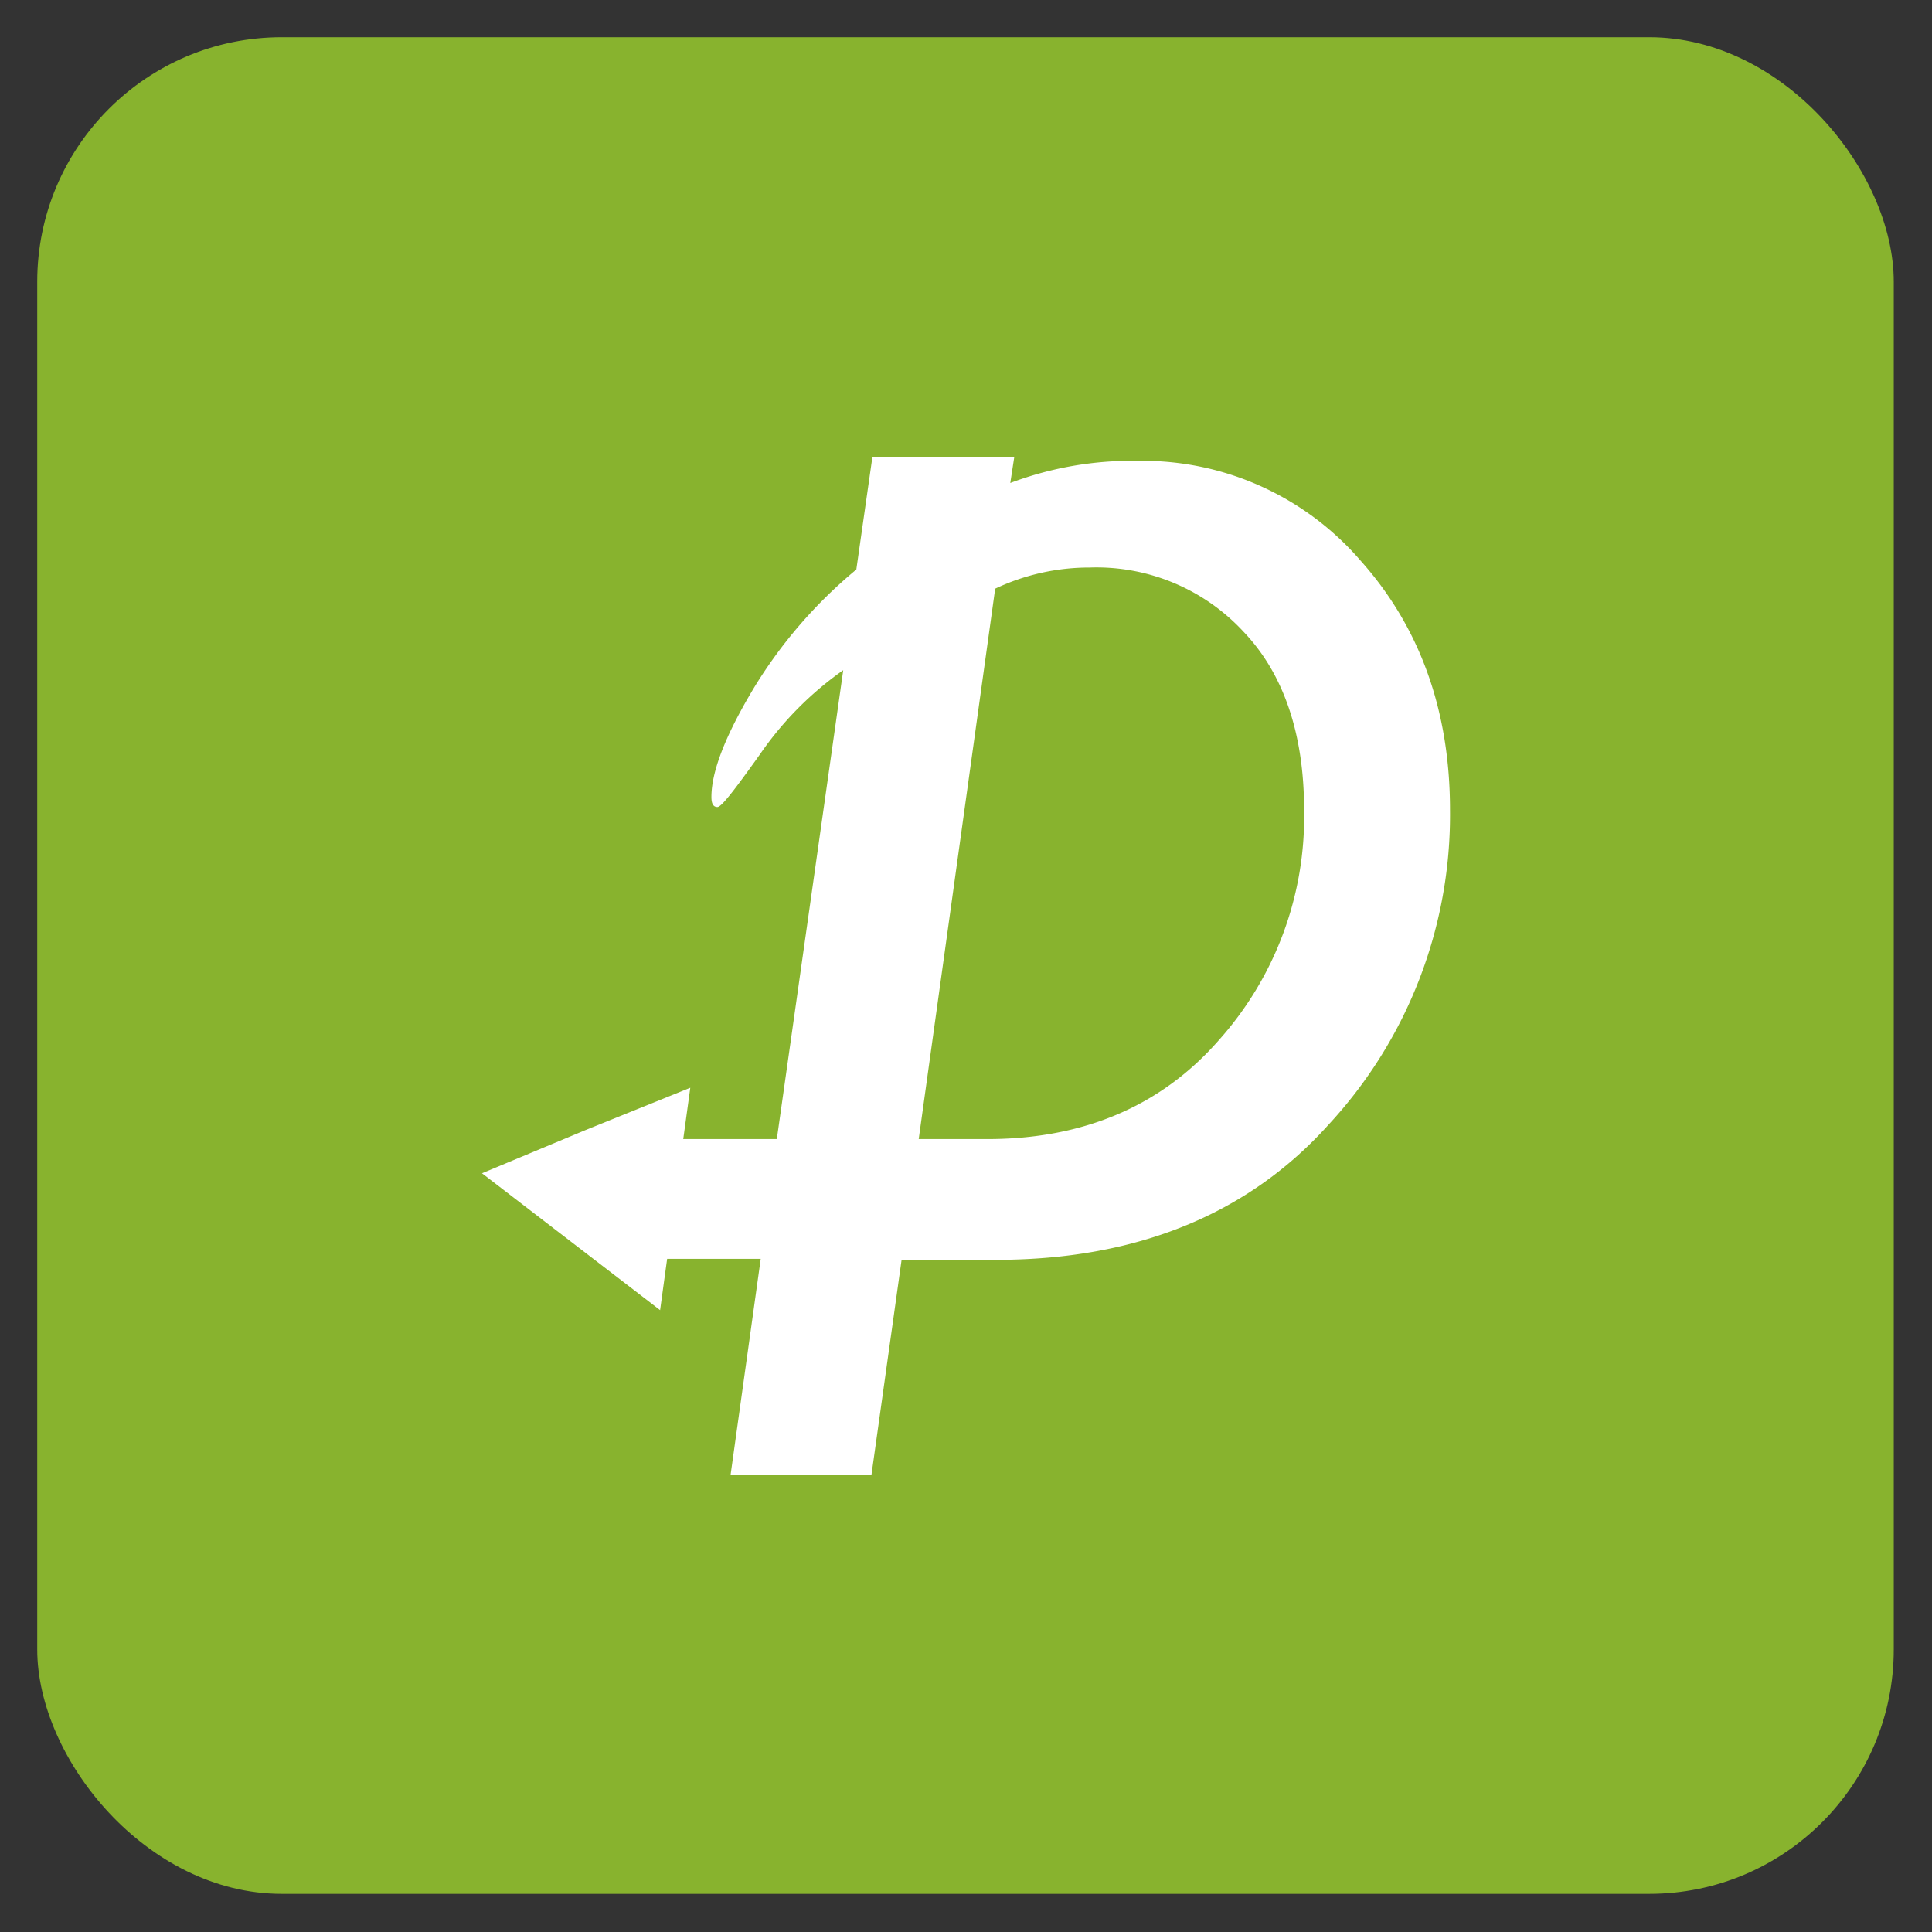
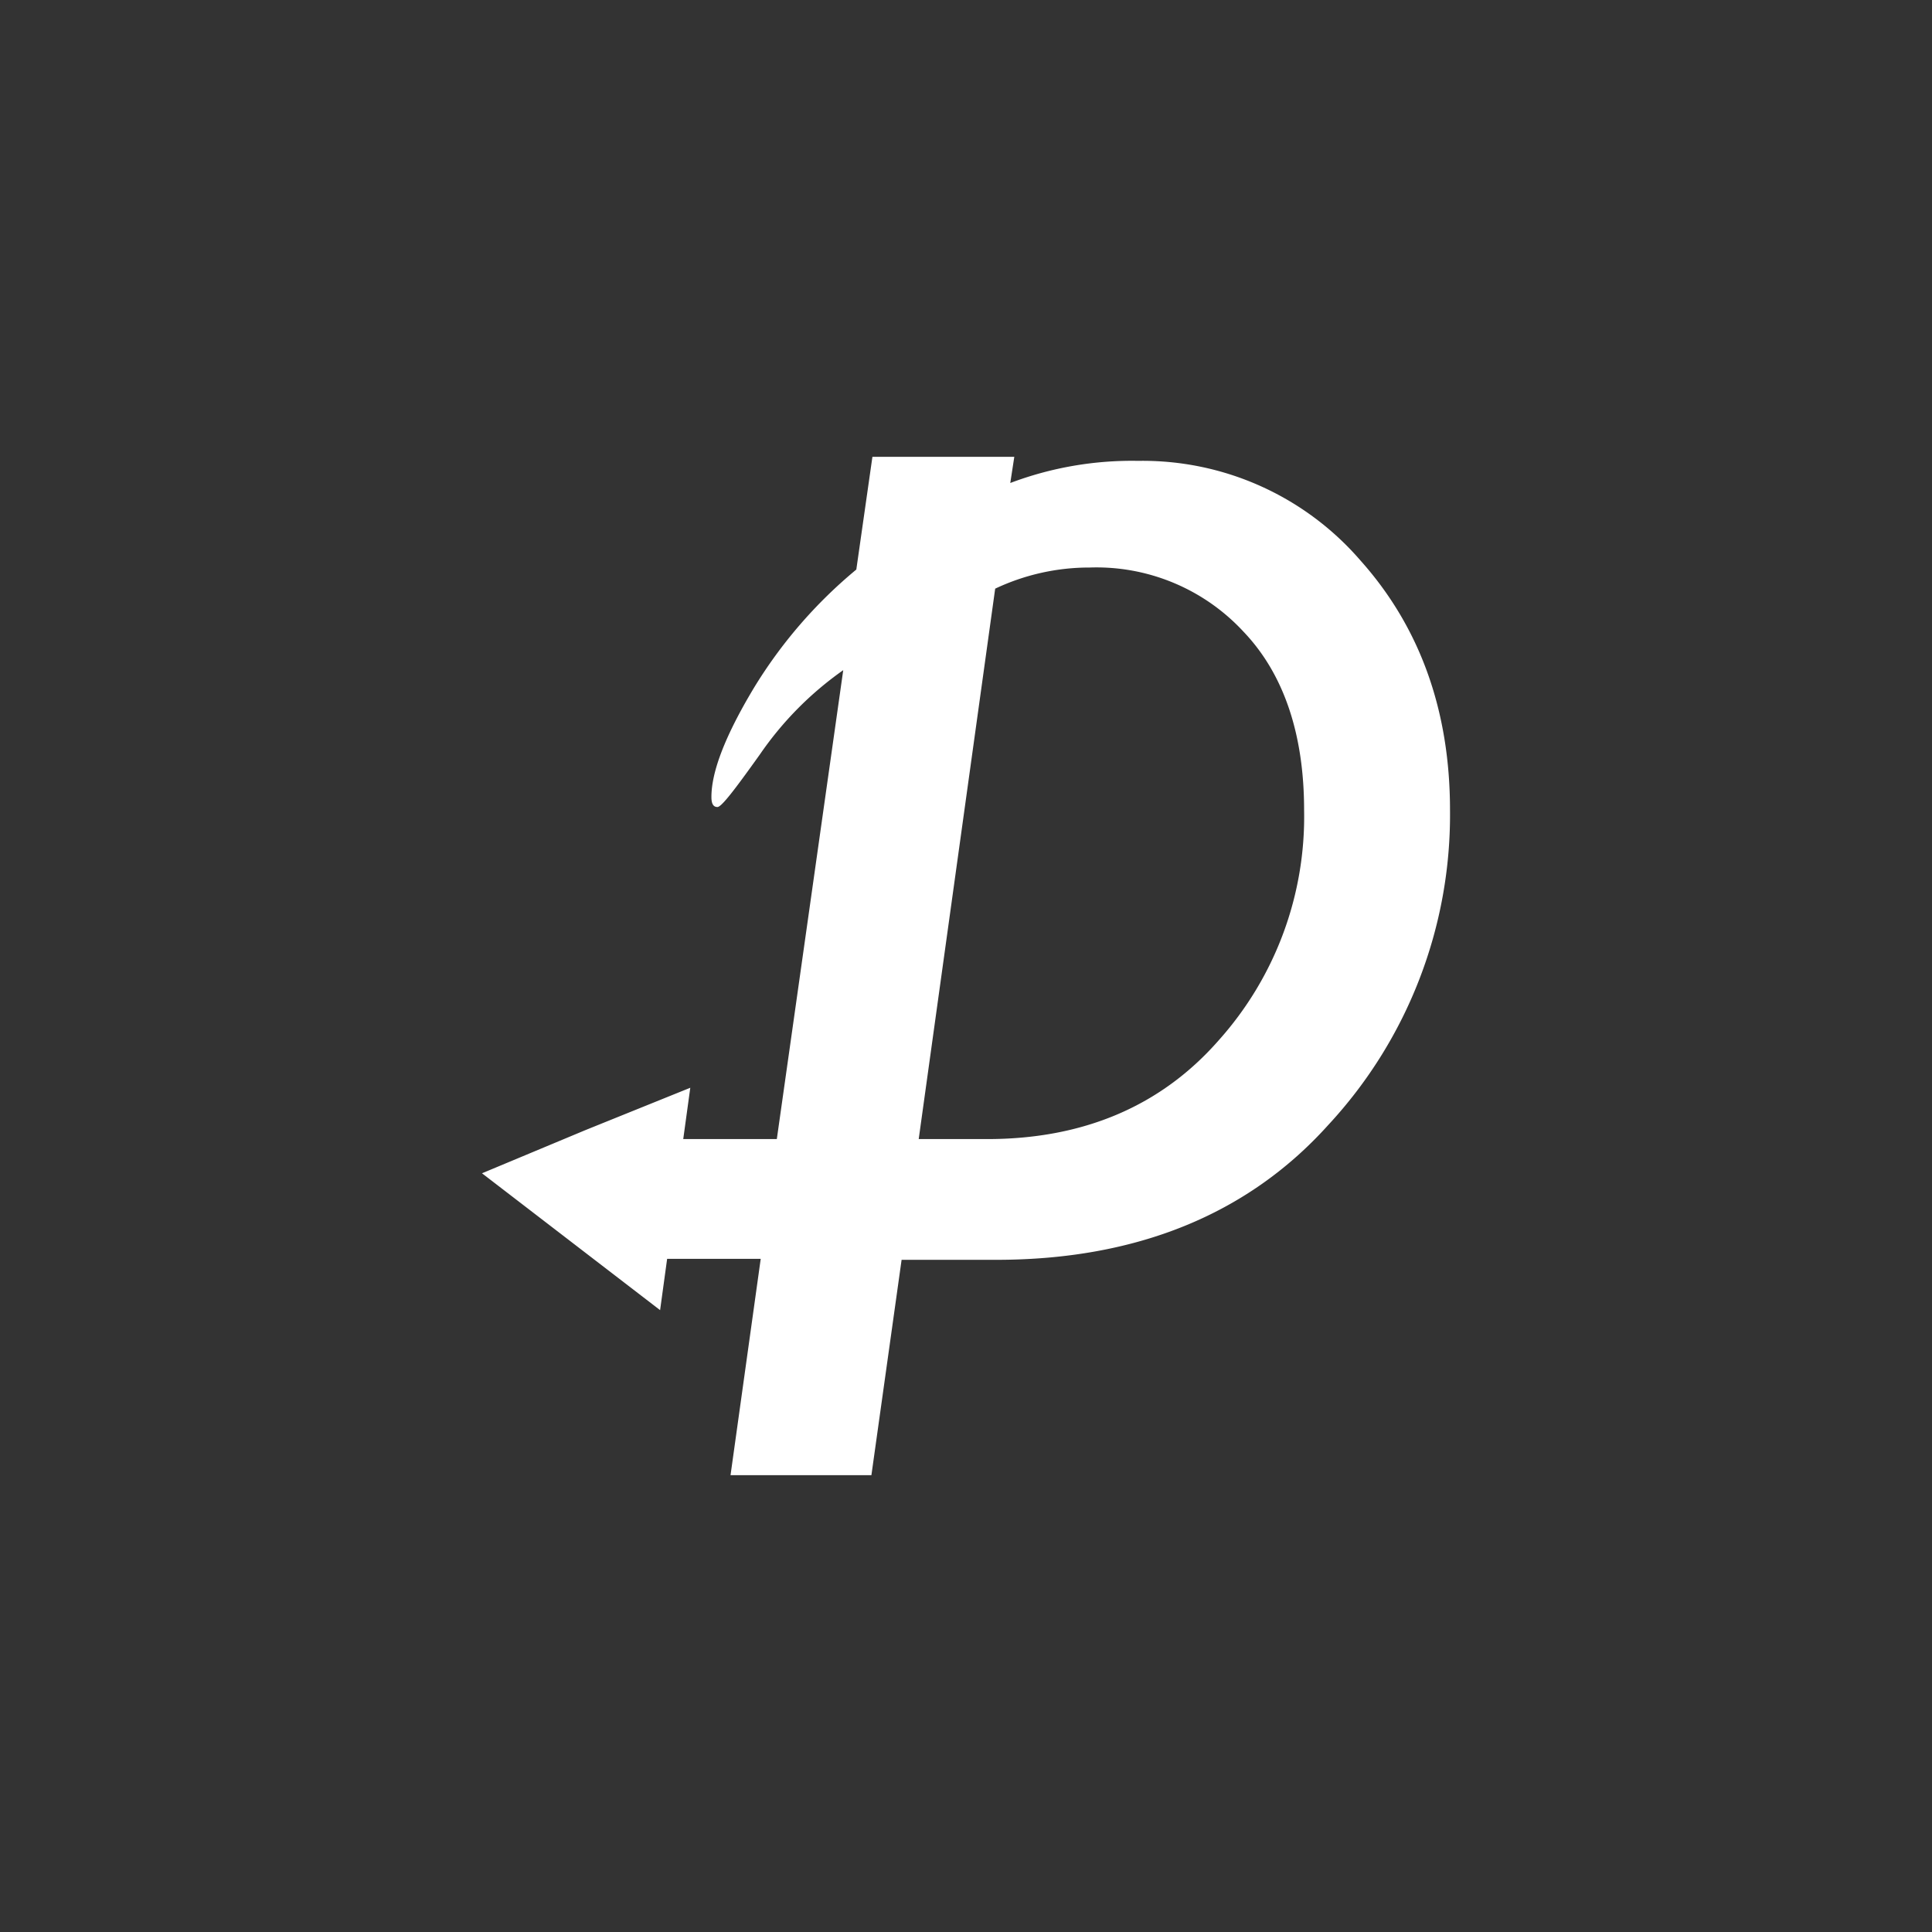
<svg xmlns="http://www.w3.org/2000/svg" id="Layer_1" data-name="Layer 1" viewBox="0 0 192 192">
  <rect x="0" y="0" width="192" height="192" fill="#333333" stroke="none" />
  <defs>
    <style>.cls-1{fill:#88b32e;}.cls-2{fill:#fff;}</style>
  </defs>
-   <rect class="cls-1" x="3.7" y="3.7" width="184.5" height="184.51" rx="24.3" />
  <path class="cls-2" d="M135.2,55.7a28.6,28.6,0,0,0-22.1-9.9A34.2,34.2,0,0,0,100.4,48l.4-2.6H86.7L85.1,56.6A47,47,0,0,0,74.9,68.4q-4.2,7-4.2,10.8c0,.7.2,1,.6,1S73,78.5,75.5,75a33.2,33.2,0,0,1,8.3-8.4l-6.6,46.6H67.9l.7-5.1-10.4,4.2-10.3,4.3,17.7,13.6.7-5.1h9.3l-3,21.5h14l3-21.4H99c13.9,0,25-4.5,33-13.4a45.3,45.3,0,0,0,12.1-31.3C144.1,70.6,141.1,62.3,135.2,55.7Zm-14.1,47.7c-5.7,6.5-13.4,9.8-23,9.8H91.3l7.6-54.7a21.9,21.9,0,0,1,9.4-2.1,19.9,19.9,0,0,1,15.3,6.4c4,4.2,6,10.2,6,17.7A33.3,33.3,0,0,1,121.1,103.4Z" />
</svg>